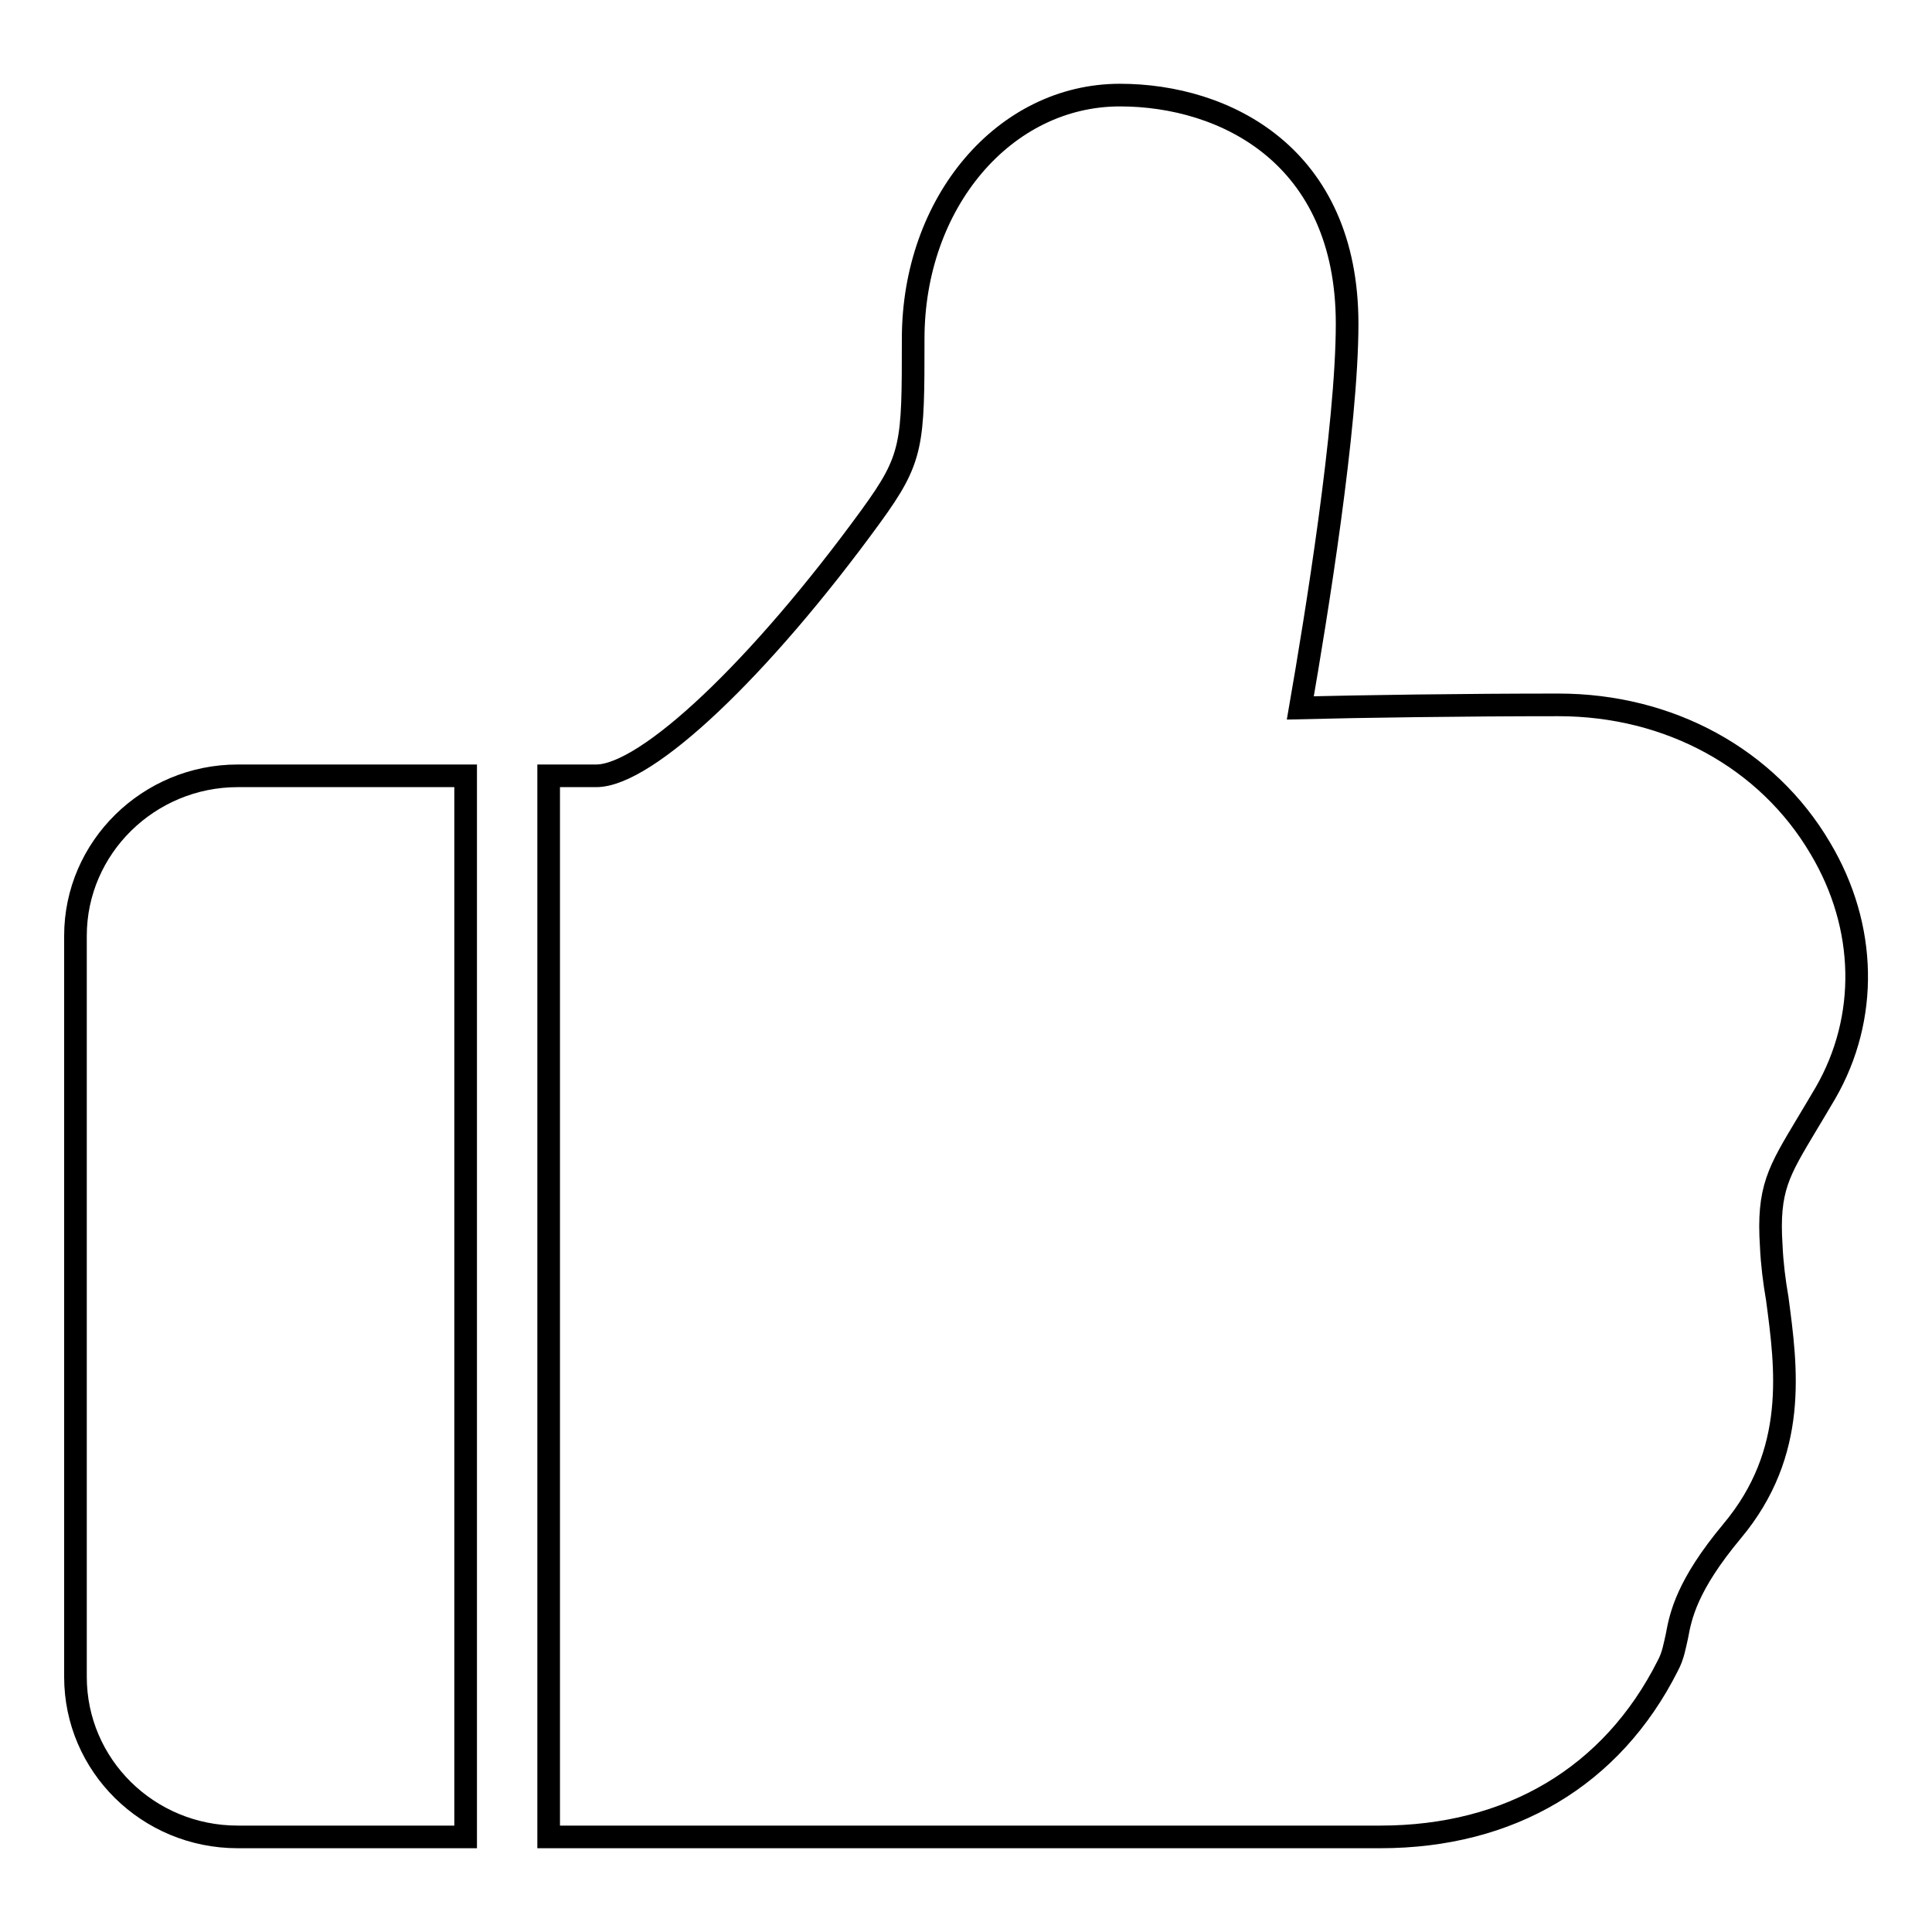
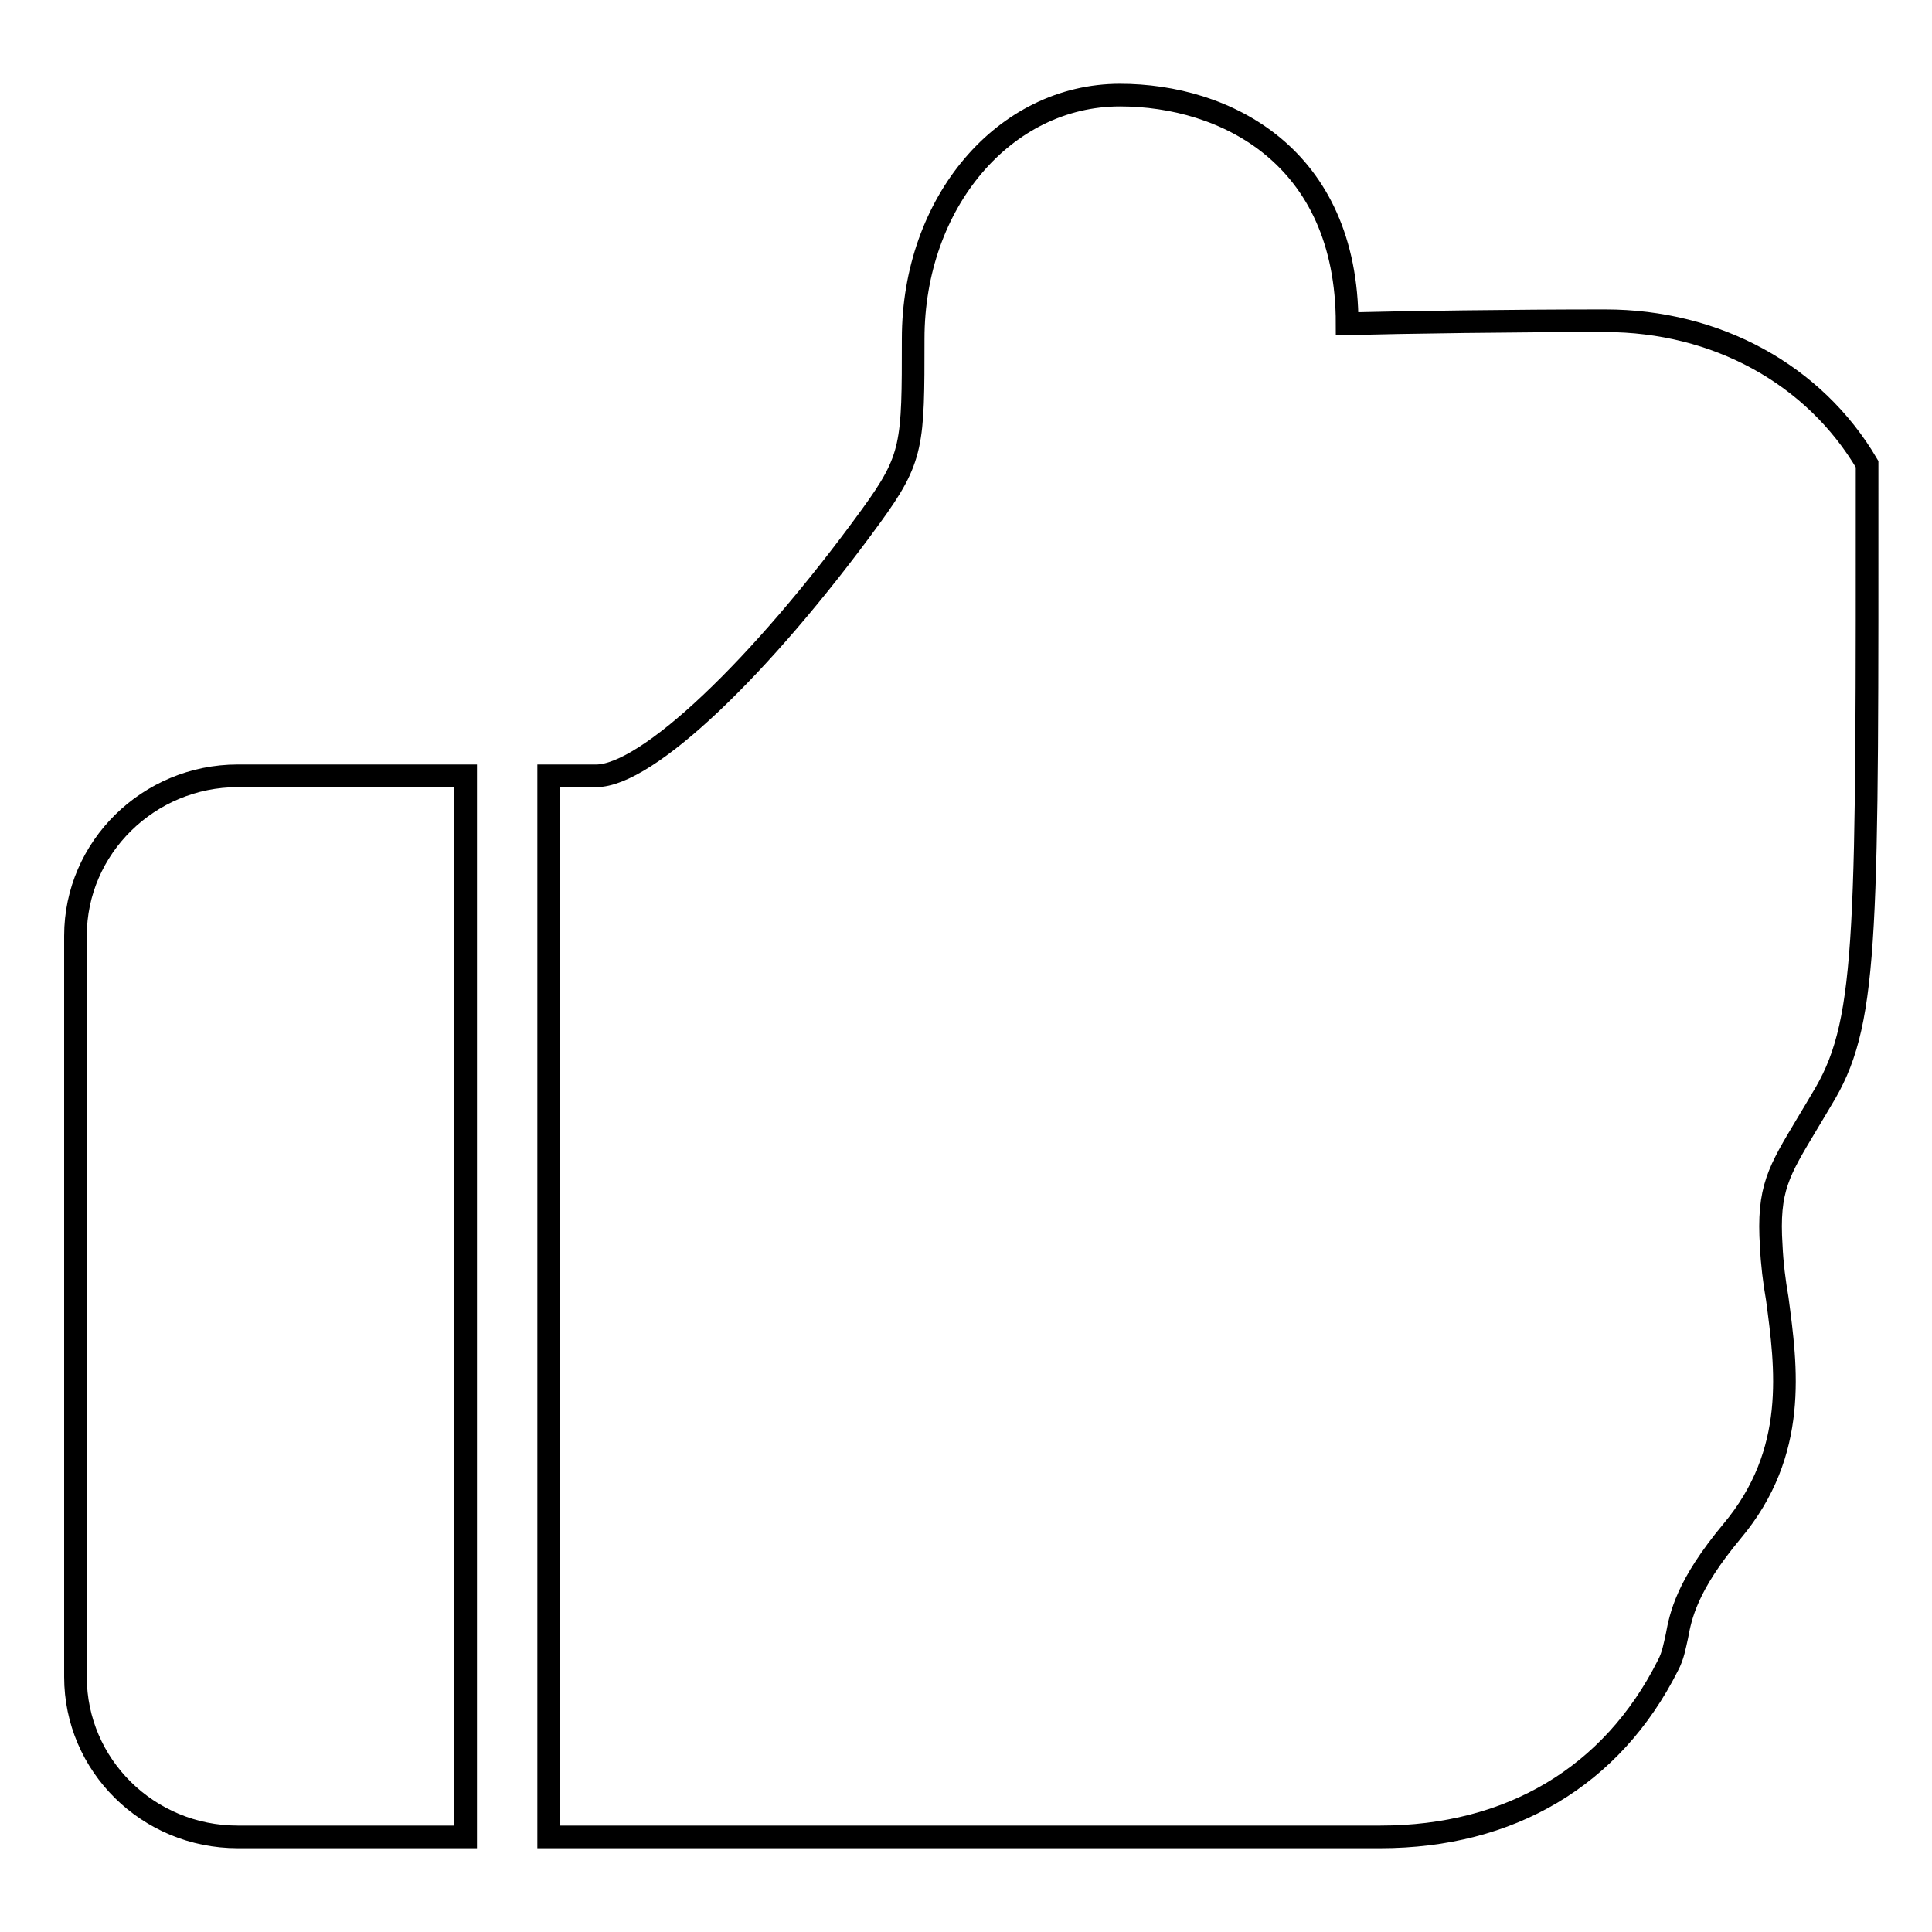
<svg xmlns="http://www.w3.org/2000/svg" version="1.1" x="0px" y="0px" viewBox="0 0 256 256" enable-background="new 0 0 256 256" xml:space="preserve">
  <g>
-     <path stroke-width="3" fill-opacity="0" stroke="#000000" d="M61.7,102.8v140.6H31.5c-11.9,0-21.5-9.5-21.5-21.2V124c0-11.7,9.7-21.2,21.5-21.2H61.7z M241.9,144.8 c-0.9,1.5-1.7,2.9-2.5,4.2c-3.7,6.2-5.2,8.5-4.7,16.1c0.1,2.3,0.4,4.7,0.8,7c1.2,9.1,2.8,20.3-6,30.8c-6,7.2-6.8,11.2-7.3,13.9 c-0.3,1.3-0.5,2.6-1.2,3.9c-7.4,14.7-20.9,22.7-38.1,22.7H72.7V102.8h6.3c6.7,0,21.7-14.2,36.4-34.4c5.6-7.7,5.6-9.5,5.6-23.5 c0-18.1,12.1-32.3,27.4-32.3c13.9,0,30.1,8,30.1,30.3c0,13.6-4.1,38.8-6.2,50.9c8-0.2,21.8-0.4,34.2-0.4c14.7,0,27.7,7.1,34.7,19 C247.4,122.8,247.6,134.9,241.9,144.8z" />
+     <path stroke-width="3" fill-opacity="0" stroke="#000000" d="M61.7,102.8v140.6H31.5c-11.9,0-21.5-9.5-21.5-21.2V124c0-11.7,9.7-21.2,21.5-21.2H61.7z M241.9,144.8 c-0.9,1.5-1.7,2.9-2.5,4.2c-3.7,6.2-5.2,8.5-4.7,16.1c0.1,2.3,0.4,4.7,0.8,7c1.2,9.1,2.8,20.3-6,30.8c-6,7.2-6.8,11.2-7.3,13.9 c-0.3,1.3-0.5,2.6-1.2,3.9c-7.4,14.7-20.9,22.7-38.1,22.7H72.7V102.8h6.3c6.7,0,21.7-14.2,36.4-34.4c5.6-7.7,5.6-9.5,5.6-23.5 c0-18.1,12.1-32.3,27.4-32.3c13.9,0,30.1,8,30.1,30.3c8-0.2,21.8-0.4,34.2-0.4c14.7,0,27.7,7.1,34.7,19 C247.4,122.8,247.6,134.9,241.9,144.8z" />
  </g>
</svg>